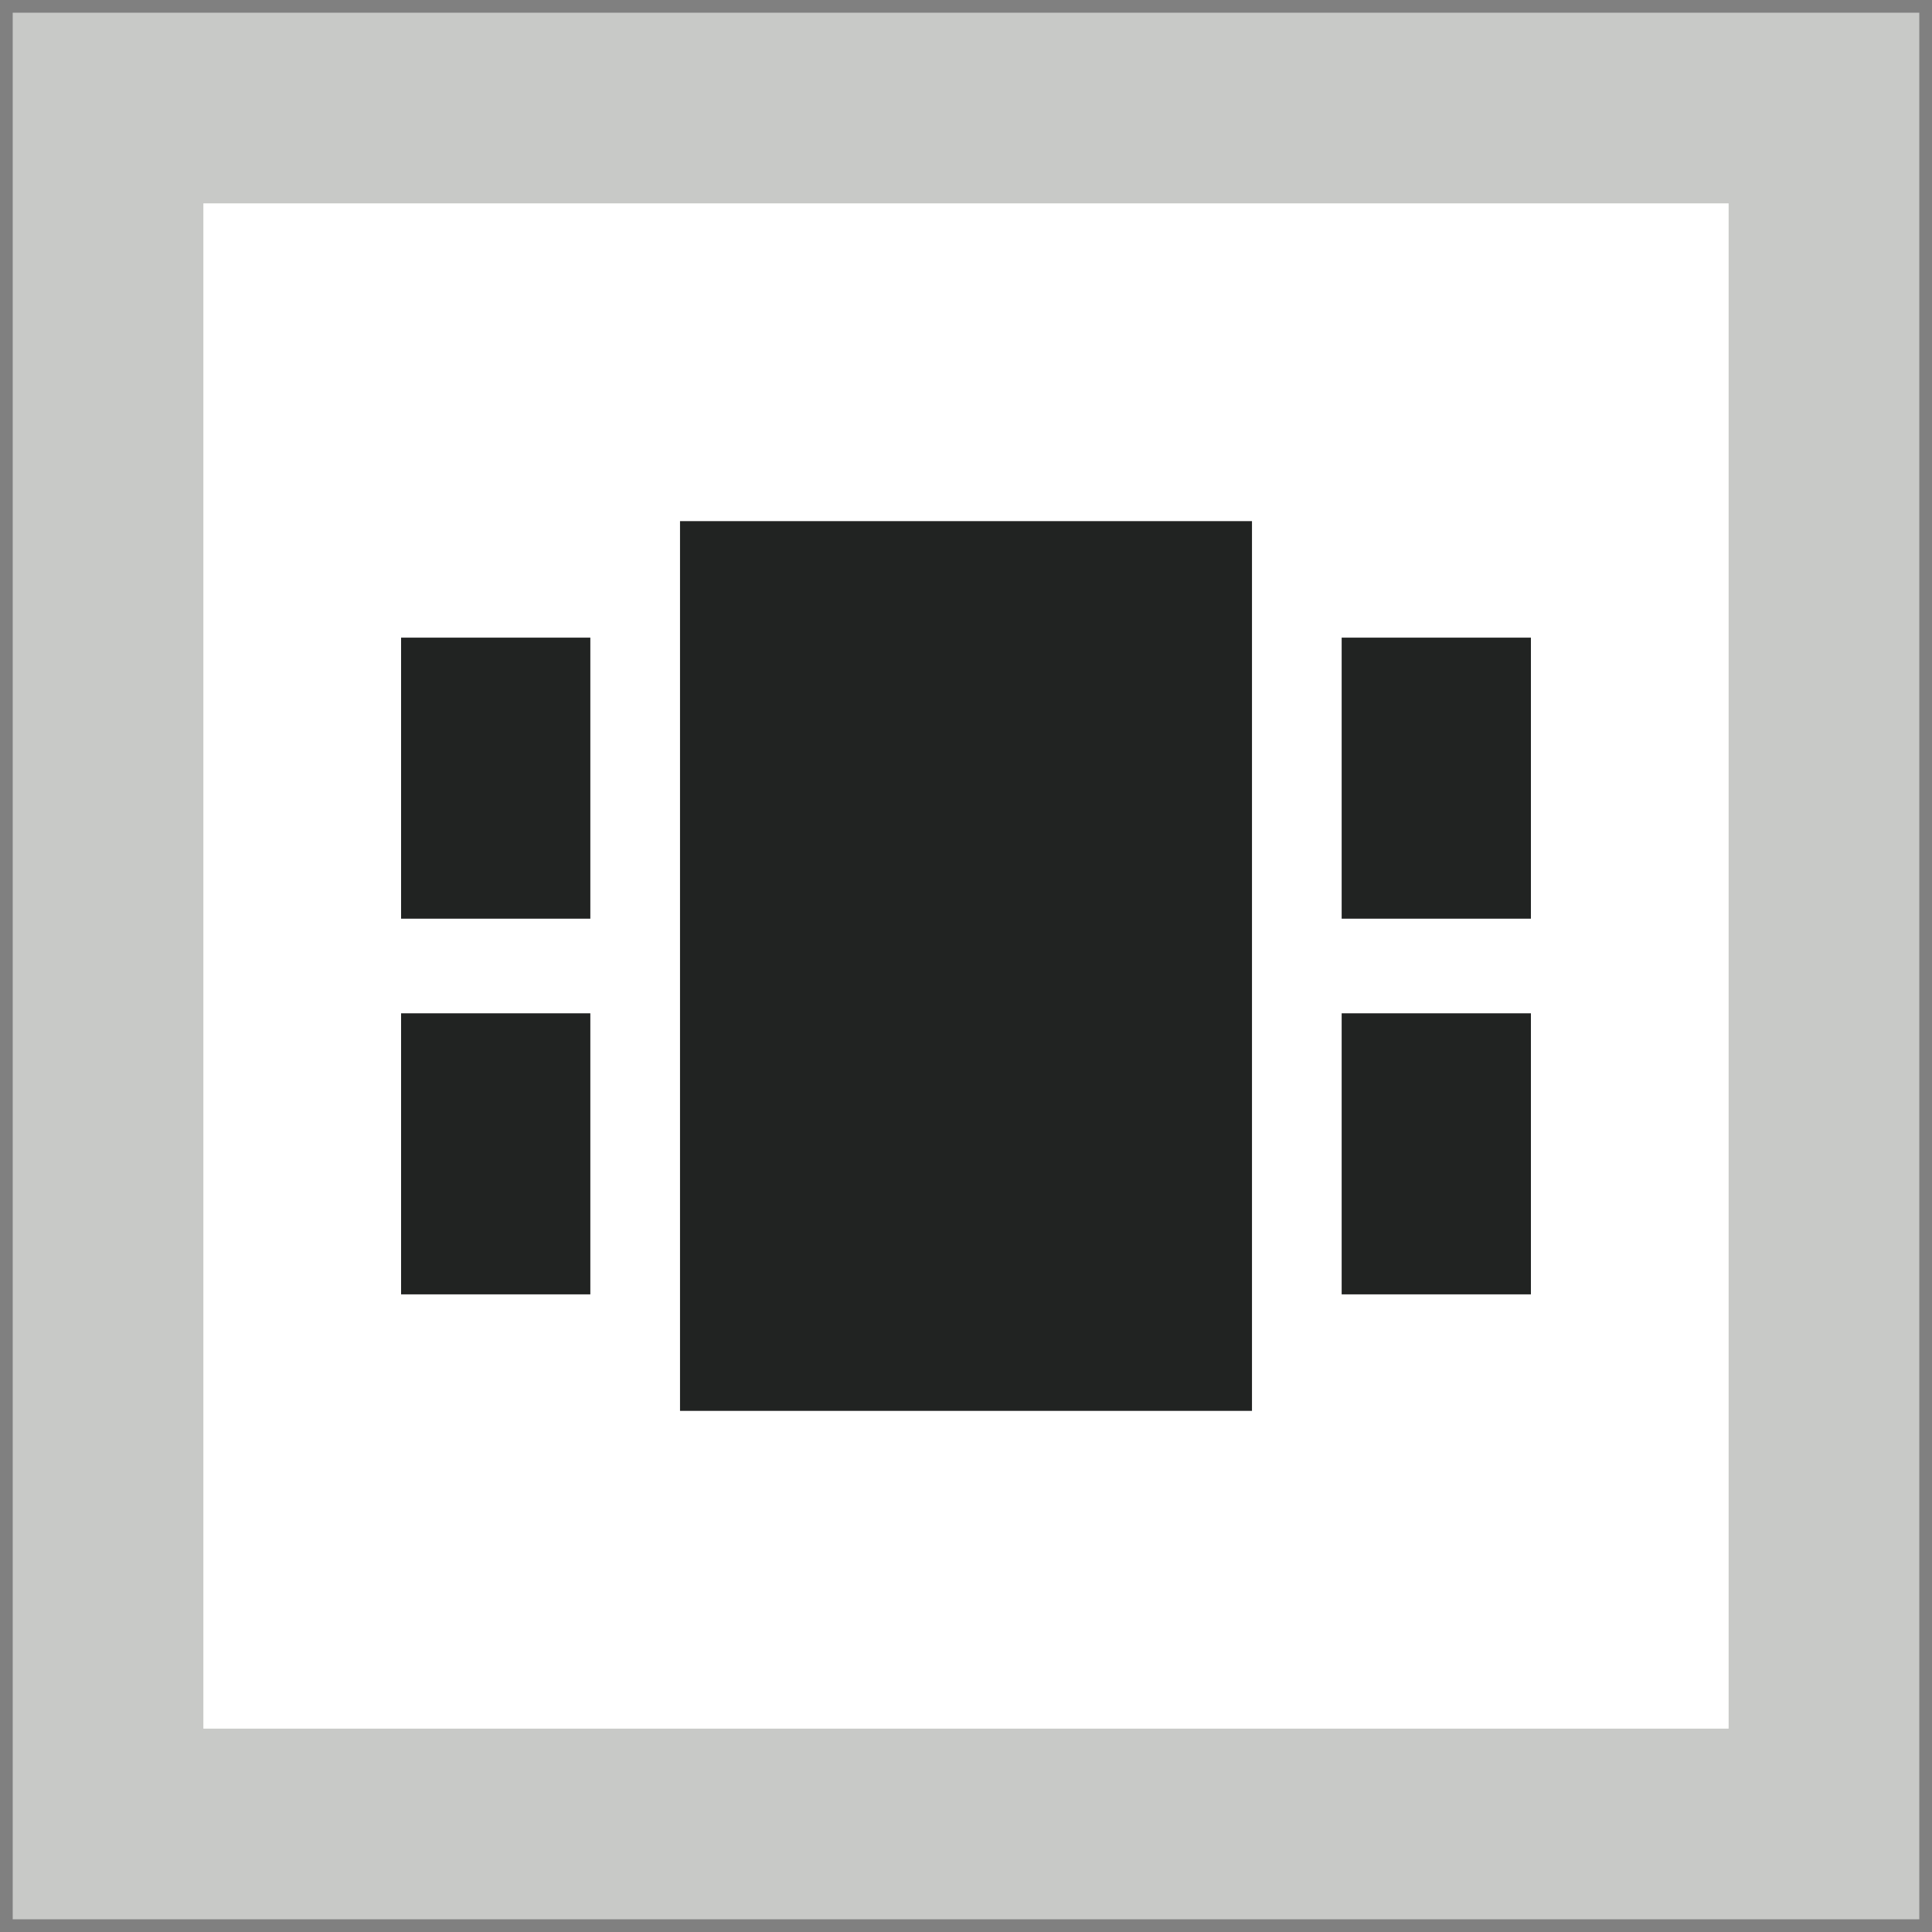
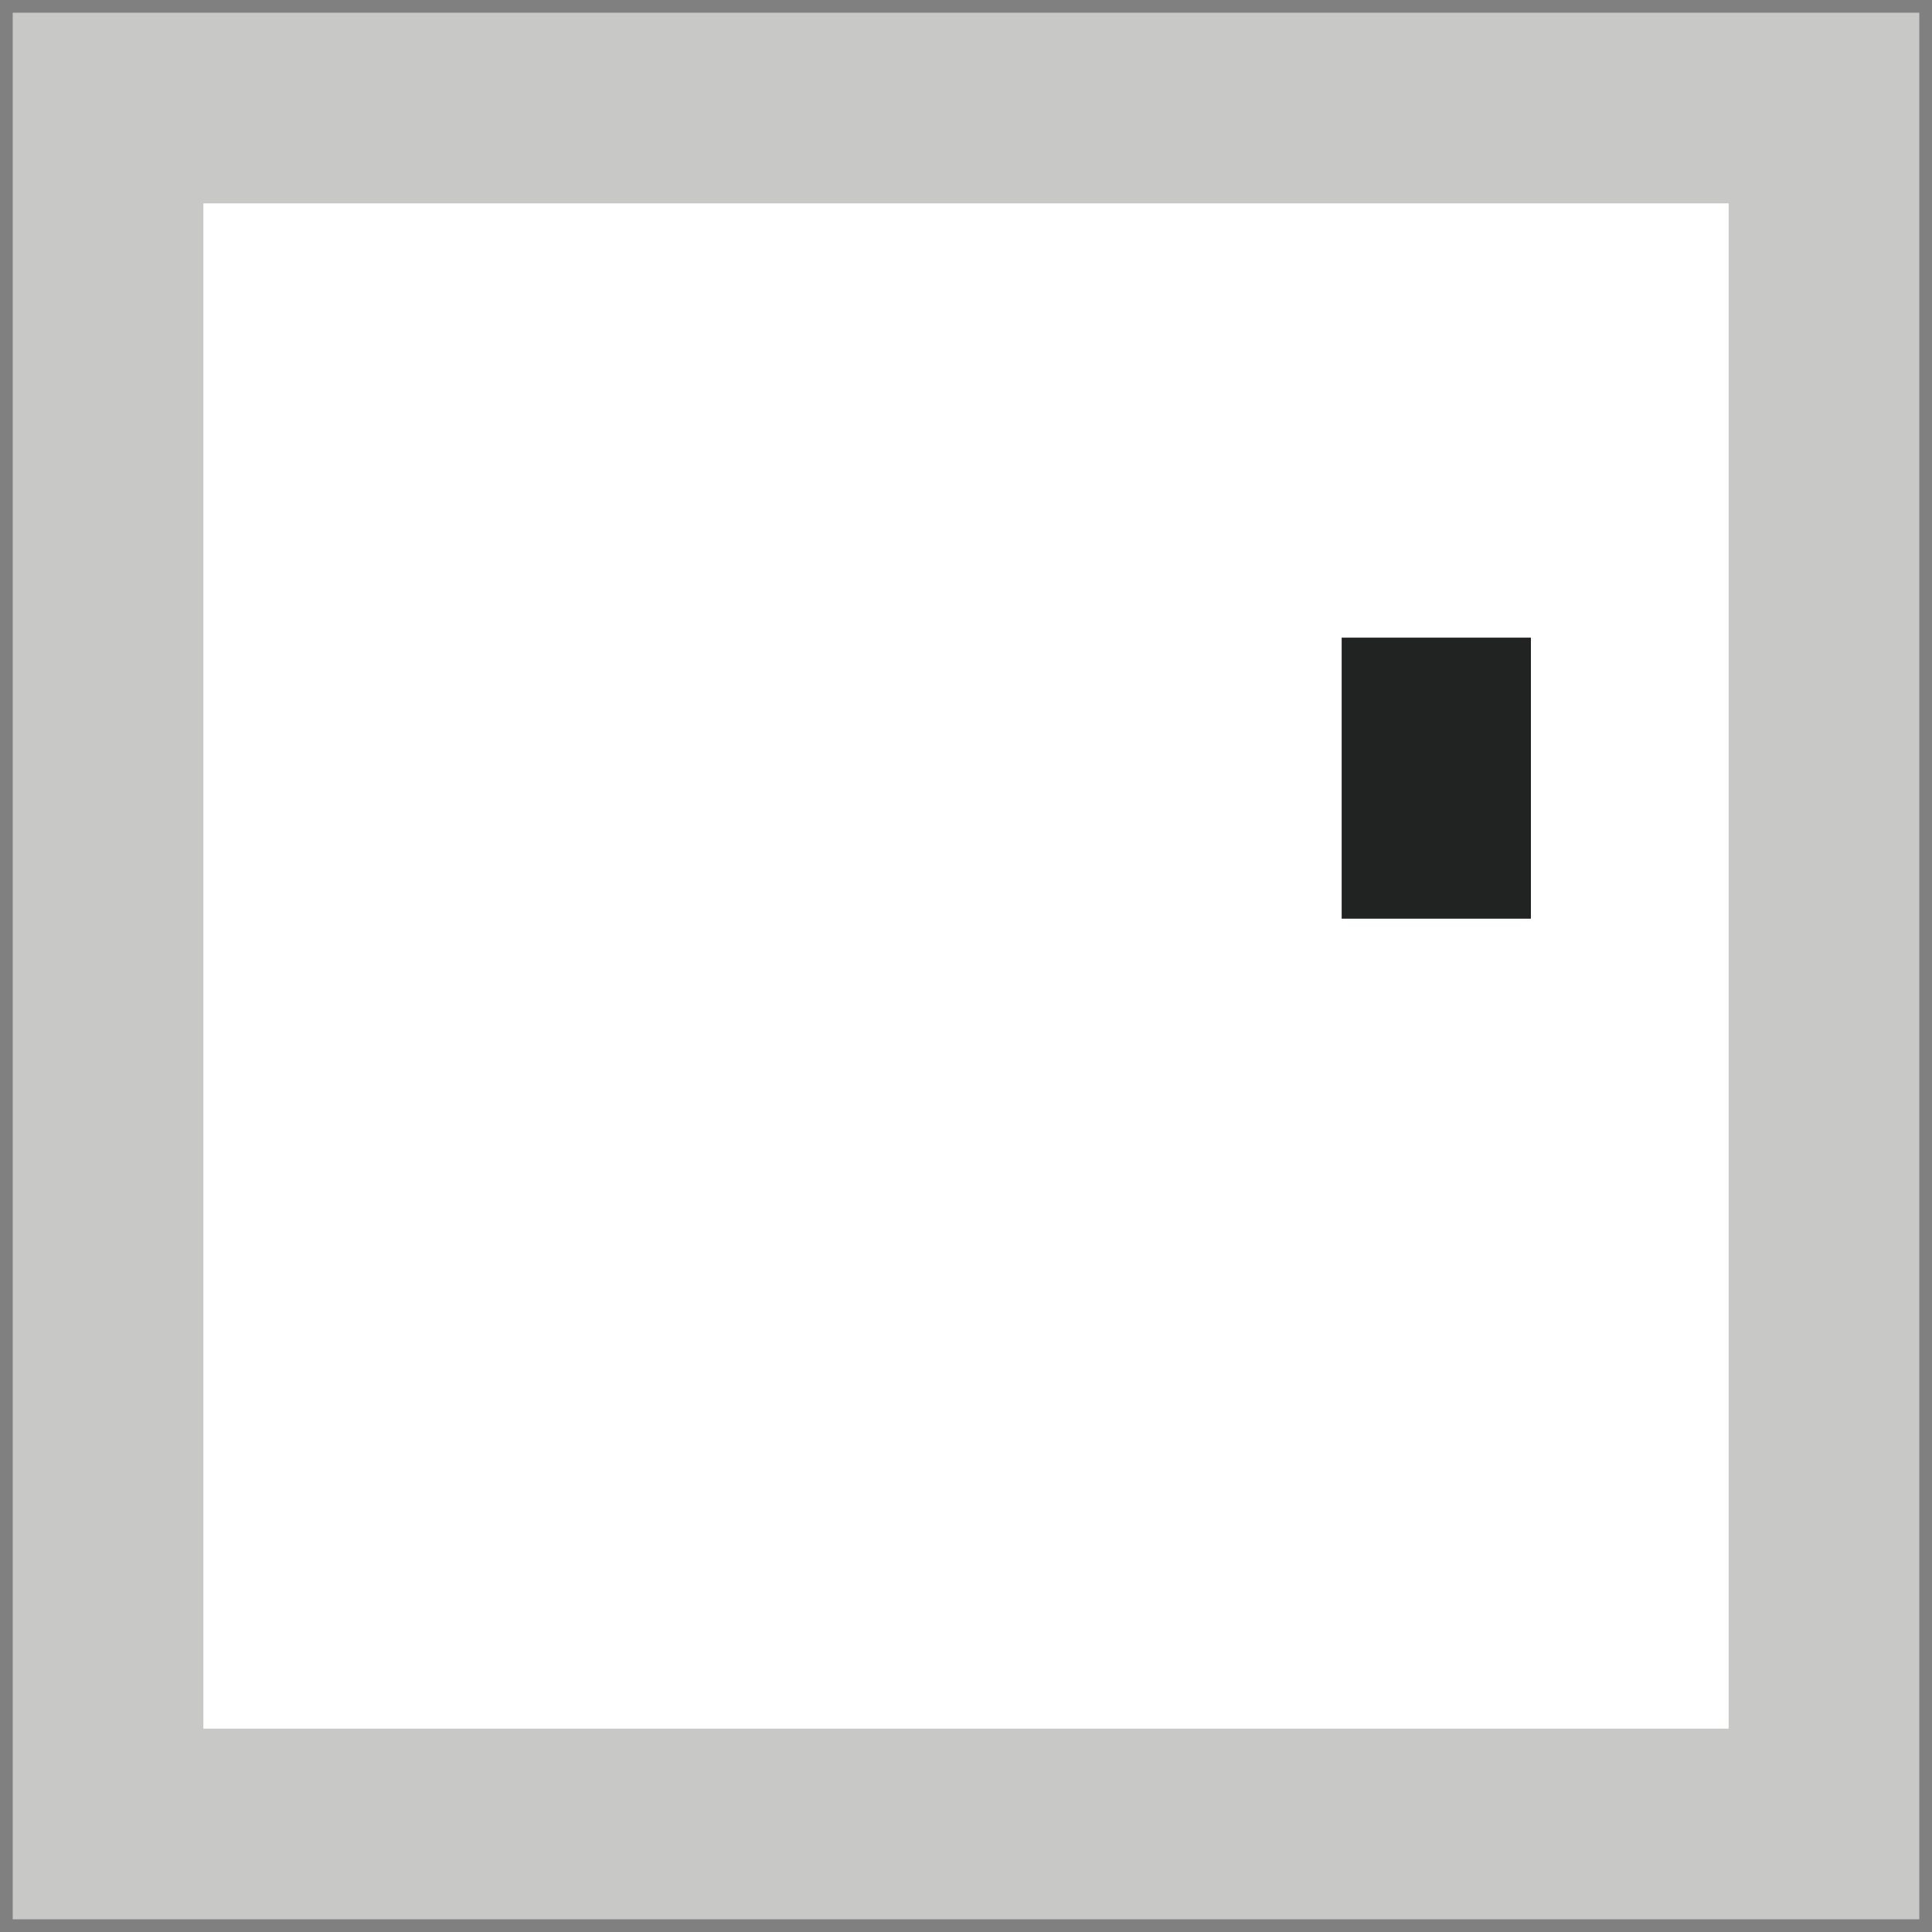
<svg xmlns="http://www.w3.org/2000/svg" version="1.1" id="Automotive" x="0px" y="0px" viewBox="0 0 273.6 273.6" style="enable-background:new 0 0 273.6 273.6;" xml:space="preserve">
  <rect x="0" y="0" width="273.6" height="273.6" fill="#808080" stroke="none" />
  <style type="text/css">
	.st0{fill:#C8C9C7;}
	.st1{fill:#FFFFFF;}
	.st2{fill:#212322;}
</style>
  <g>
    <g>
      <rect x="1.8" y="1.8" class="st0" width="270" height="270" />
      <rect x="28.8" y="28.8" class="st1" width="216" height="216" />
    </g>
    <g>
-       <rect x="96.3" y="73.8" class="st2" width="81" height="126" />
      <g>
-         <rect x="56.8" y="90.3" class="st2" width="26.8" height="39.8" />
-         <rect x="56.8" y="143.5" class="st2" width="26.8" height="39.8" />
-       </g>
+         </g>
      <g>
        <rect x="190" y="90.3" class="st2" width="26.8" height="39.8" />
-         <rect x="190" y="143.5" class="st2" width="26.8" height="39.8" />
      </g>
    </g>
  </g>
</svg>